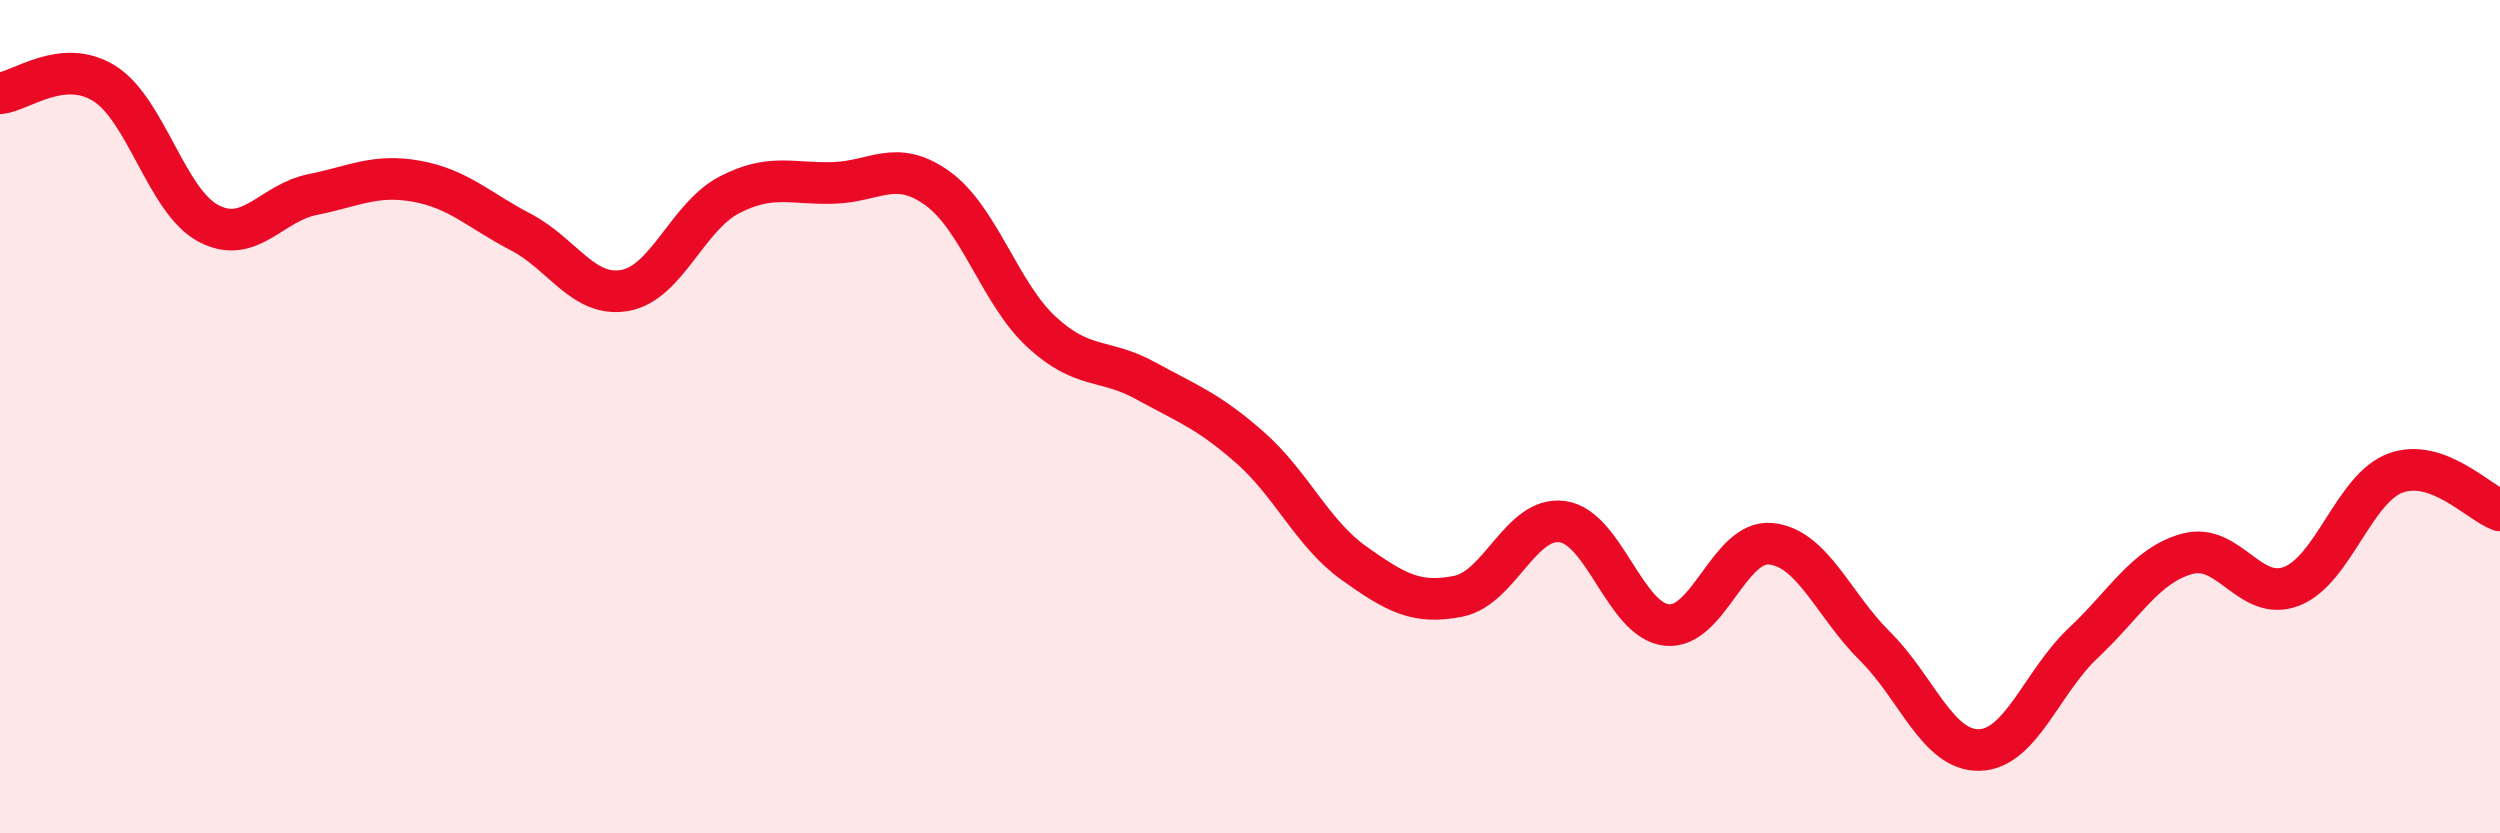
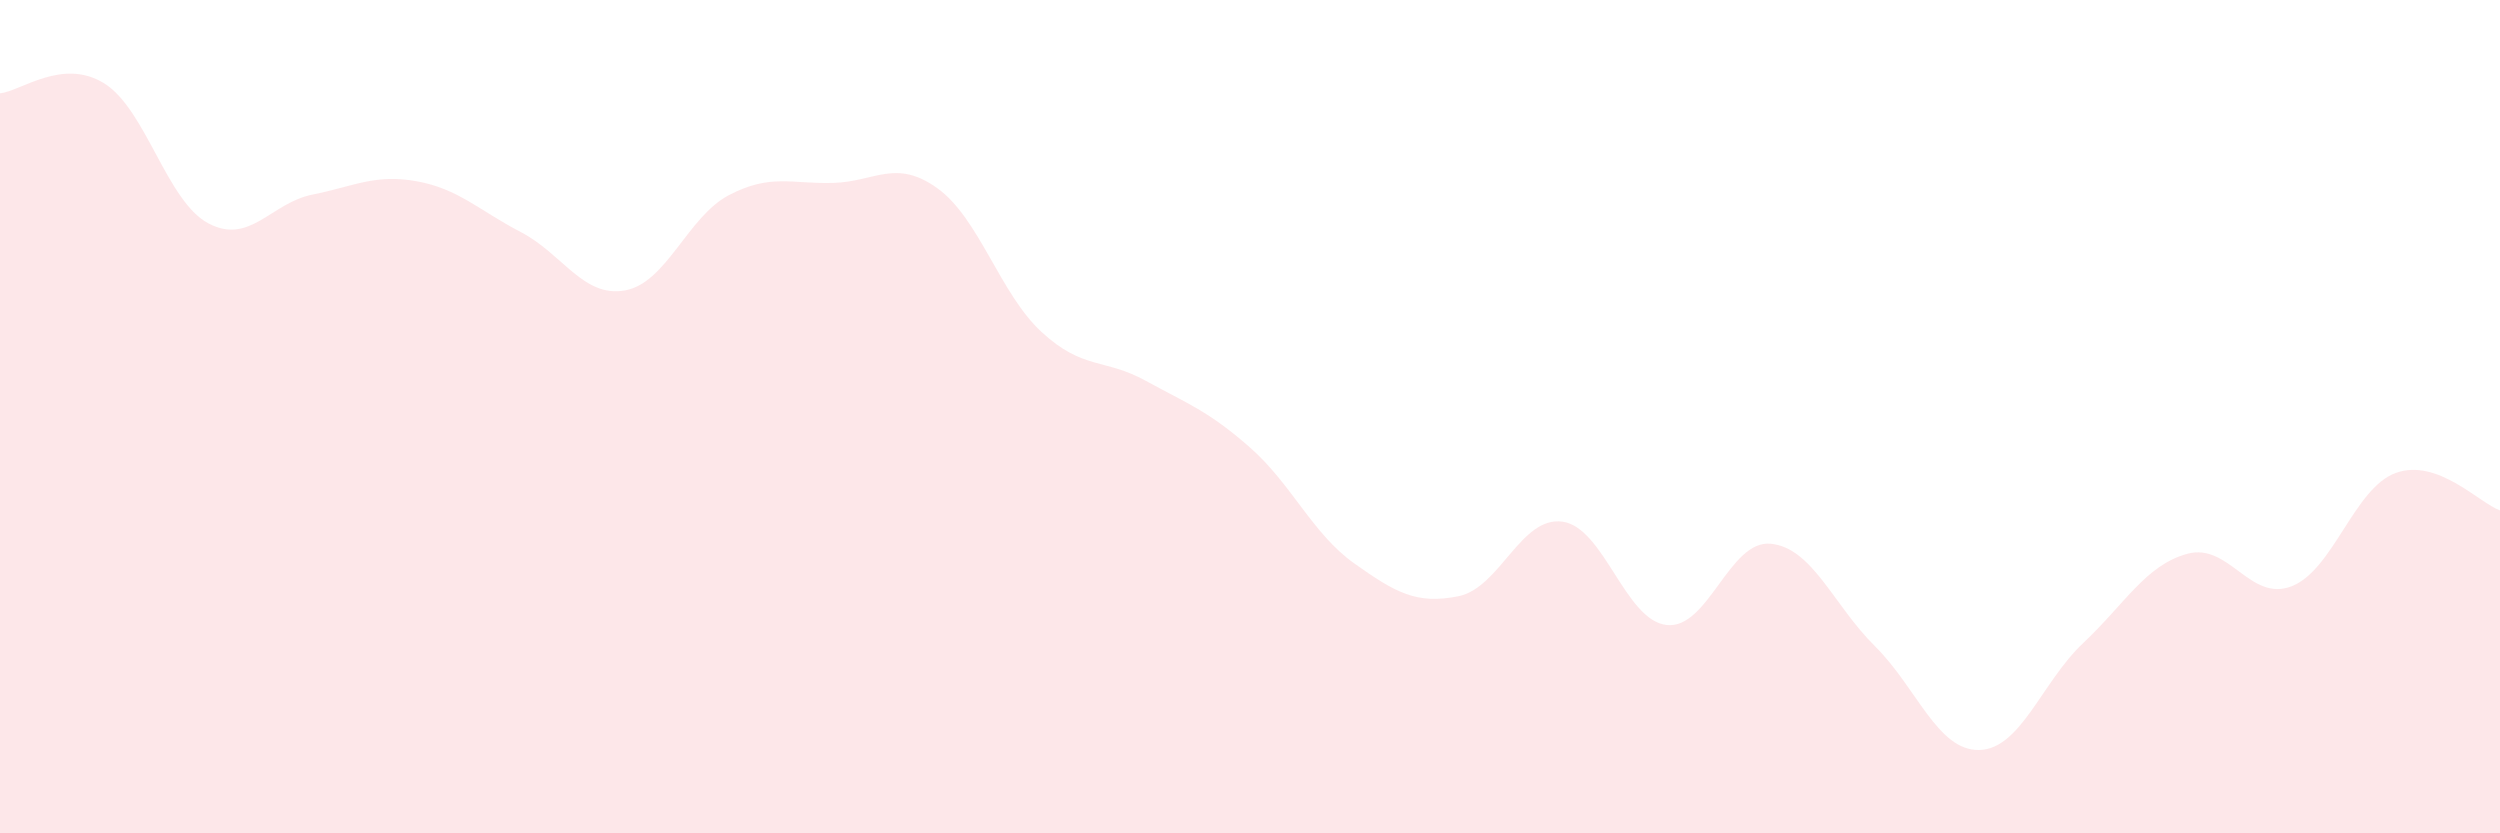
<svg xmlns="http://www.w3.org/2000/svg" width="60" height="20" viewBox="0 0 60 20">
  <path d="M 0,2.24 C 0.5,2.19 1.5,1.38 2.5,2 C 3.5,2.62 4,4.83 5,5.36 C 6,5.89 6.5,4.87 7.5,4.67 C 8.5,4.47 9,4.17 10,4.35 C 11,4.53 11.5,5.05 12.5,5.57 C 13.5,6.09 14,7.15 15,6.97 C 16,6.79 16.5,5.2 17.5,4.68 C 18.5,4.16 19,4.42 20,4.39 C 21,4.36 21.5,3.8 22.5,4.52 C 23.5,5.24 24,7.05 25,7.97 C 26,8.89 26.5,8.59 27.5,9.14 C 28.5,9.69 29,9.86 30,10.74 C 31,11.62 31.5,12.81 32.5,13.52 C 33.5,14.23 34,14.51 35,14.31 C 36,14.11 36.5,12.38 37.5,12.52 C 38.5,12.66 39,14.89 40,15 C 41,15.11 41.5,12.95 42.5,13.05 C 43.5,13.15 44,14.52 45,15.51 C 46,16.5 46.5,18.02 47.5,18 C 48.5,17.98 49,16.37 50,15.43 C 51,14.49 51.5,13.56 52.5,13.29 C 53.5,13.02 54,14.46 55,14.07 C 56,13.68 56.5,11.71 57.5,11.35 C 58.5,10.99 59.5,12.07 60,12.25L60 20L0 20Z" fill="#EB0A25" opacity="0.1" stroke-linecap="round" stroke-linejoin="round" />
-   <path d="M 0,2.24 C 0.5,2.19 1.5,1.38 2.5,2 C 3.5,2.62 4,4.83 5,5.36 C 6,5.89 6.5,4.87 7.5,4.67 C 8.5,4.47 9,4.17 10,4.35 C 11,4.53 11.5,5.05 12.5,5.57 C 13.5,6.09 14,7.15 15,6.97 C 16,6.79 16.5,5.2 17.5,4.68 C 18.5,4.16 19,4.42 20,4.39 C 21,4.36 21.5,3.8 22.5,4.52 C 23.5,5.24 24,7.05 25,7.97 C 26,8.89 26.5,8.59 27.5,9.14 C 28.5,9.69 29,9.86 30,10.74 C 31,11.62 31.5,12.81 32.5,13.52 C 33.5,14.23 34,14.51 35,14.31 C 36,14.11 36.5,12.38 37.5,12.52 C 38.5,12.66 39,14.89 40,15 C 41,15.11 41.5,12.95 42.5,13.05 C 43.5,13.15 44,14.52 45,15.51 C 46,16.5 46.5,18.02 47.5,18 C 48.5,17.98 49,16.37 50,15.43 C 51,14.49 51.5,13.56 52.5,13.29 C 53.5,13.02 54,14.46 55,14.07 C 56,13.68 56.5,11.71 57.5,11.35 C 58.5,10.99 59.5,12.07 60,12.25" stroke="#EB0A25" stroke-width="1" fill="none" stroke-linecap="round" stroke-linejoin="round" />
</svg>